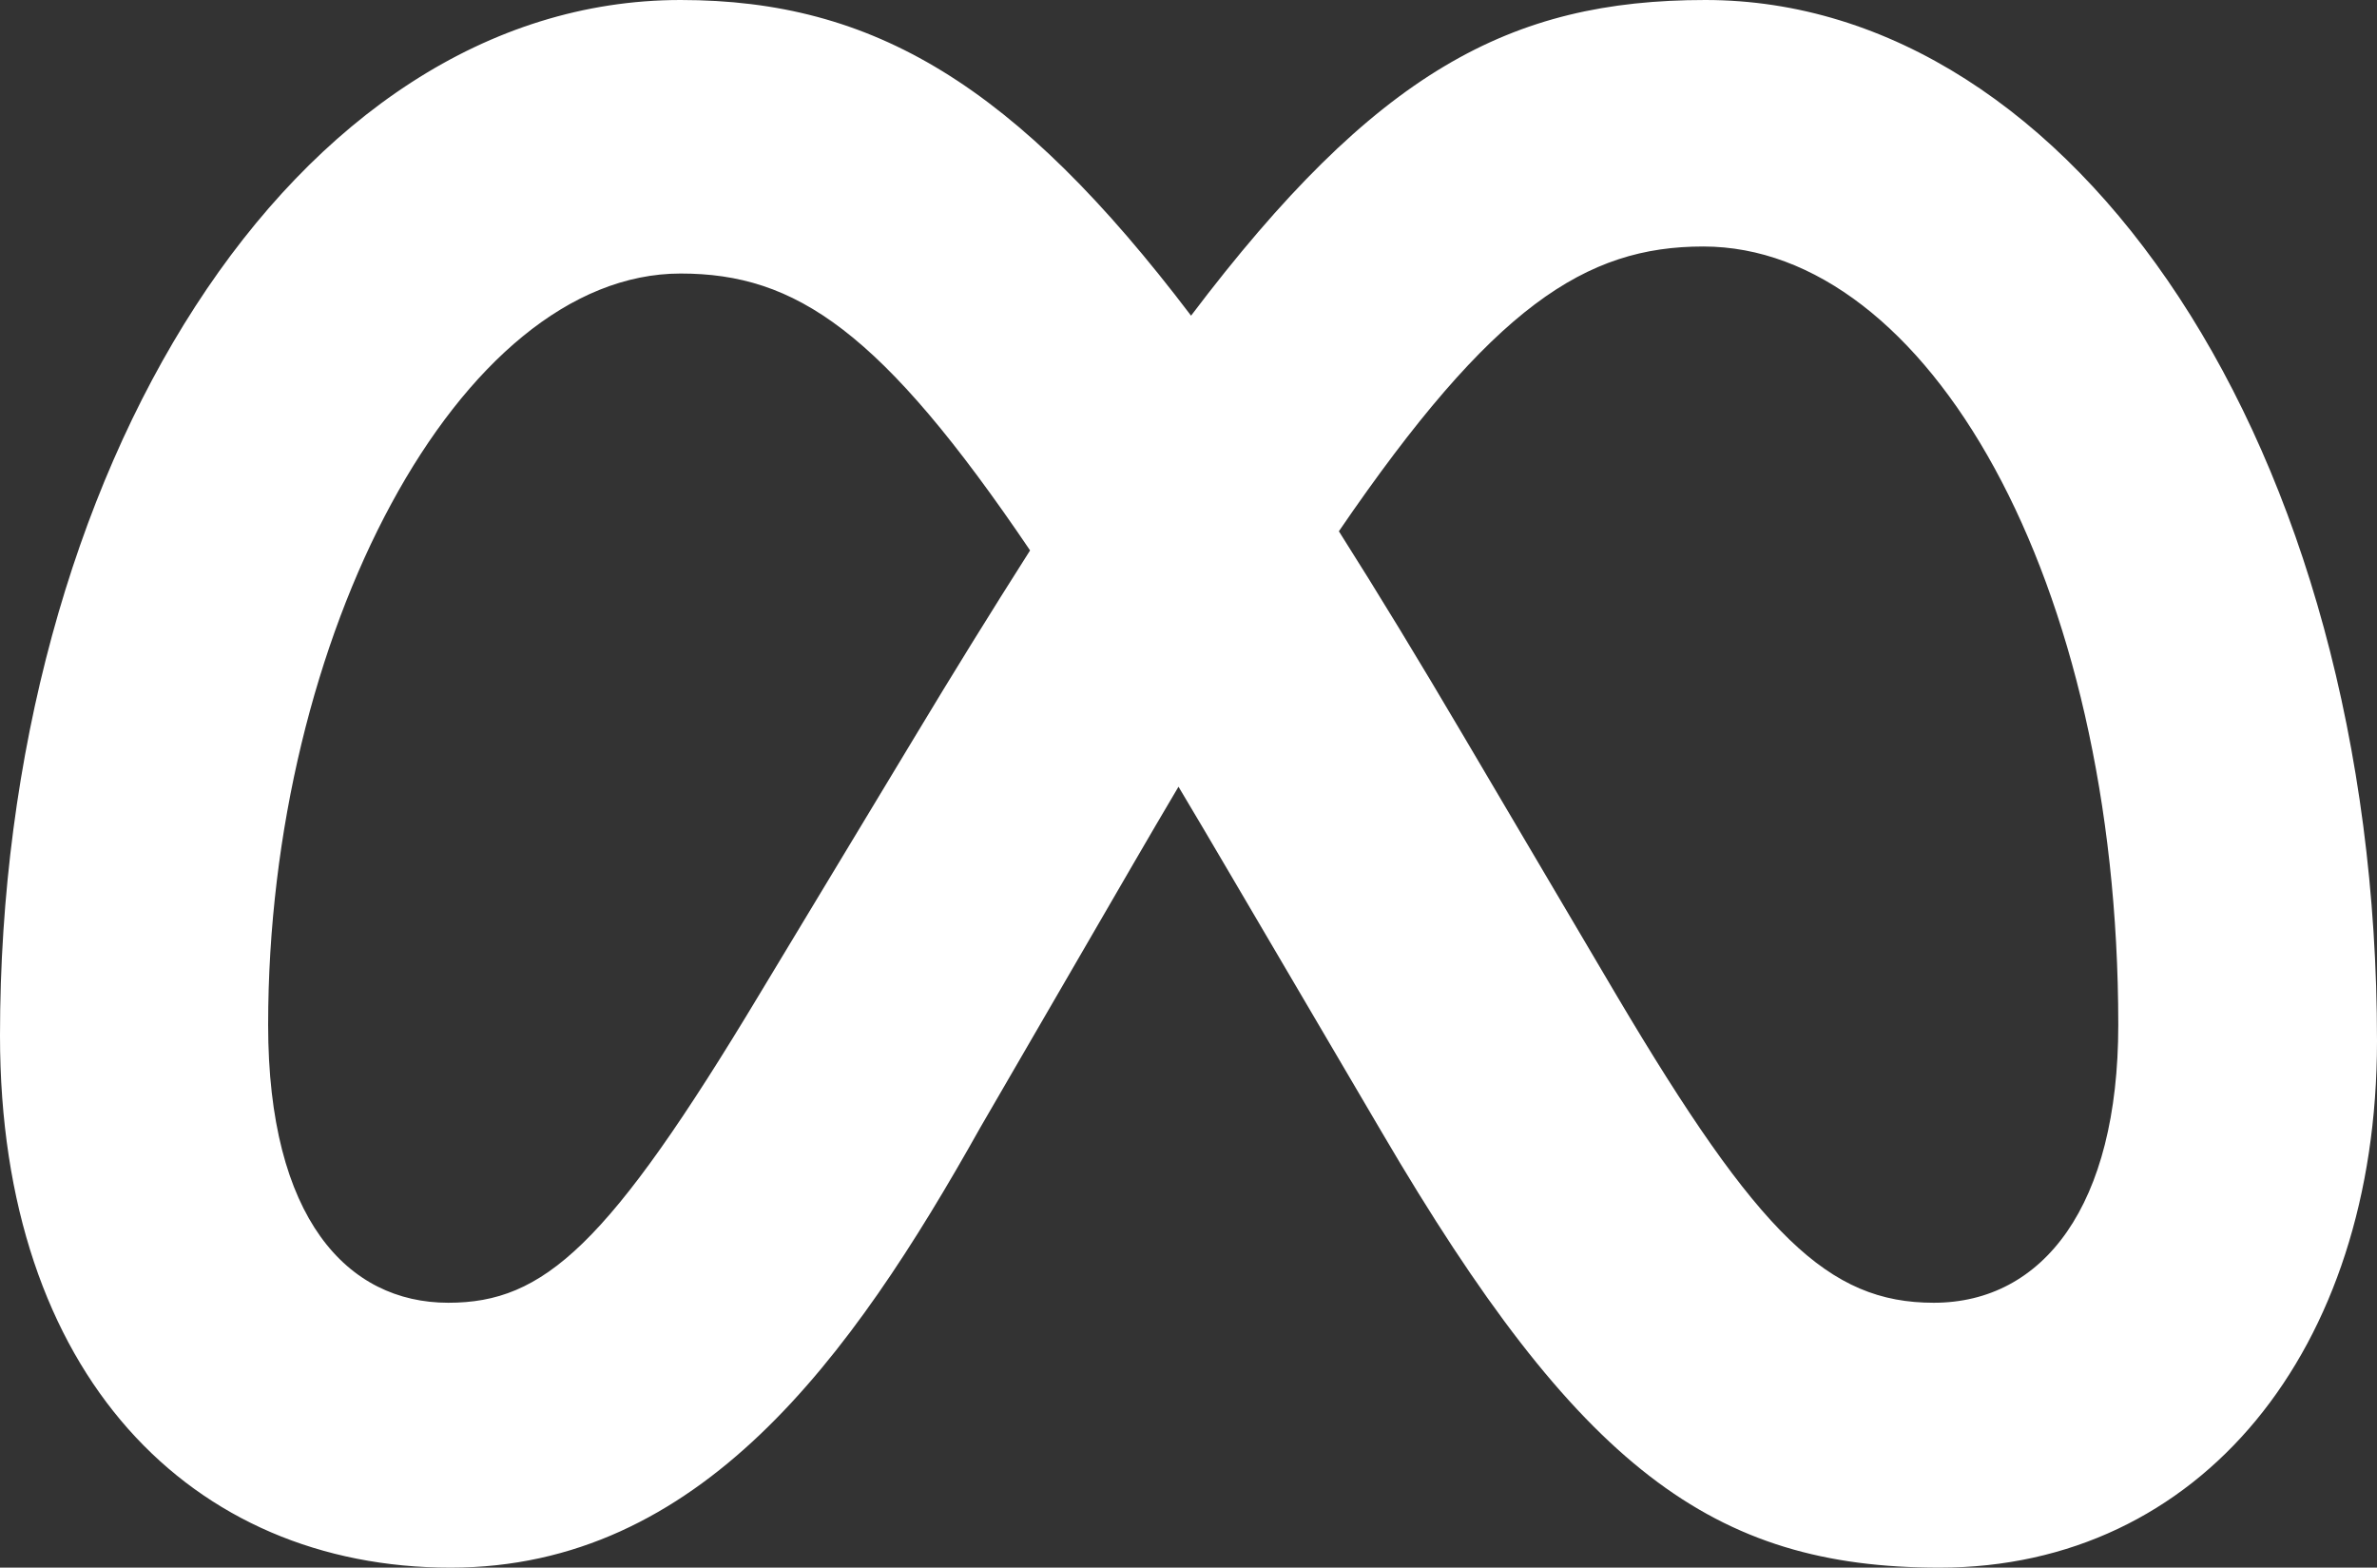
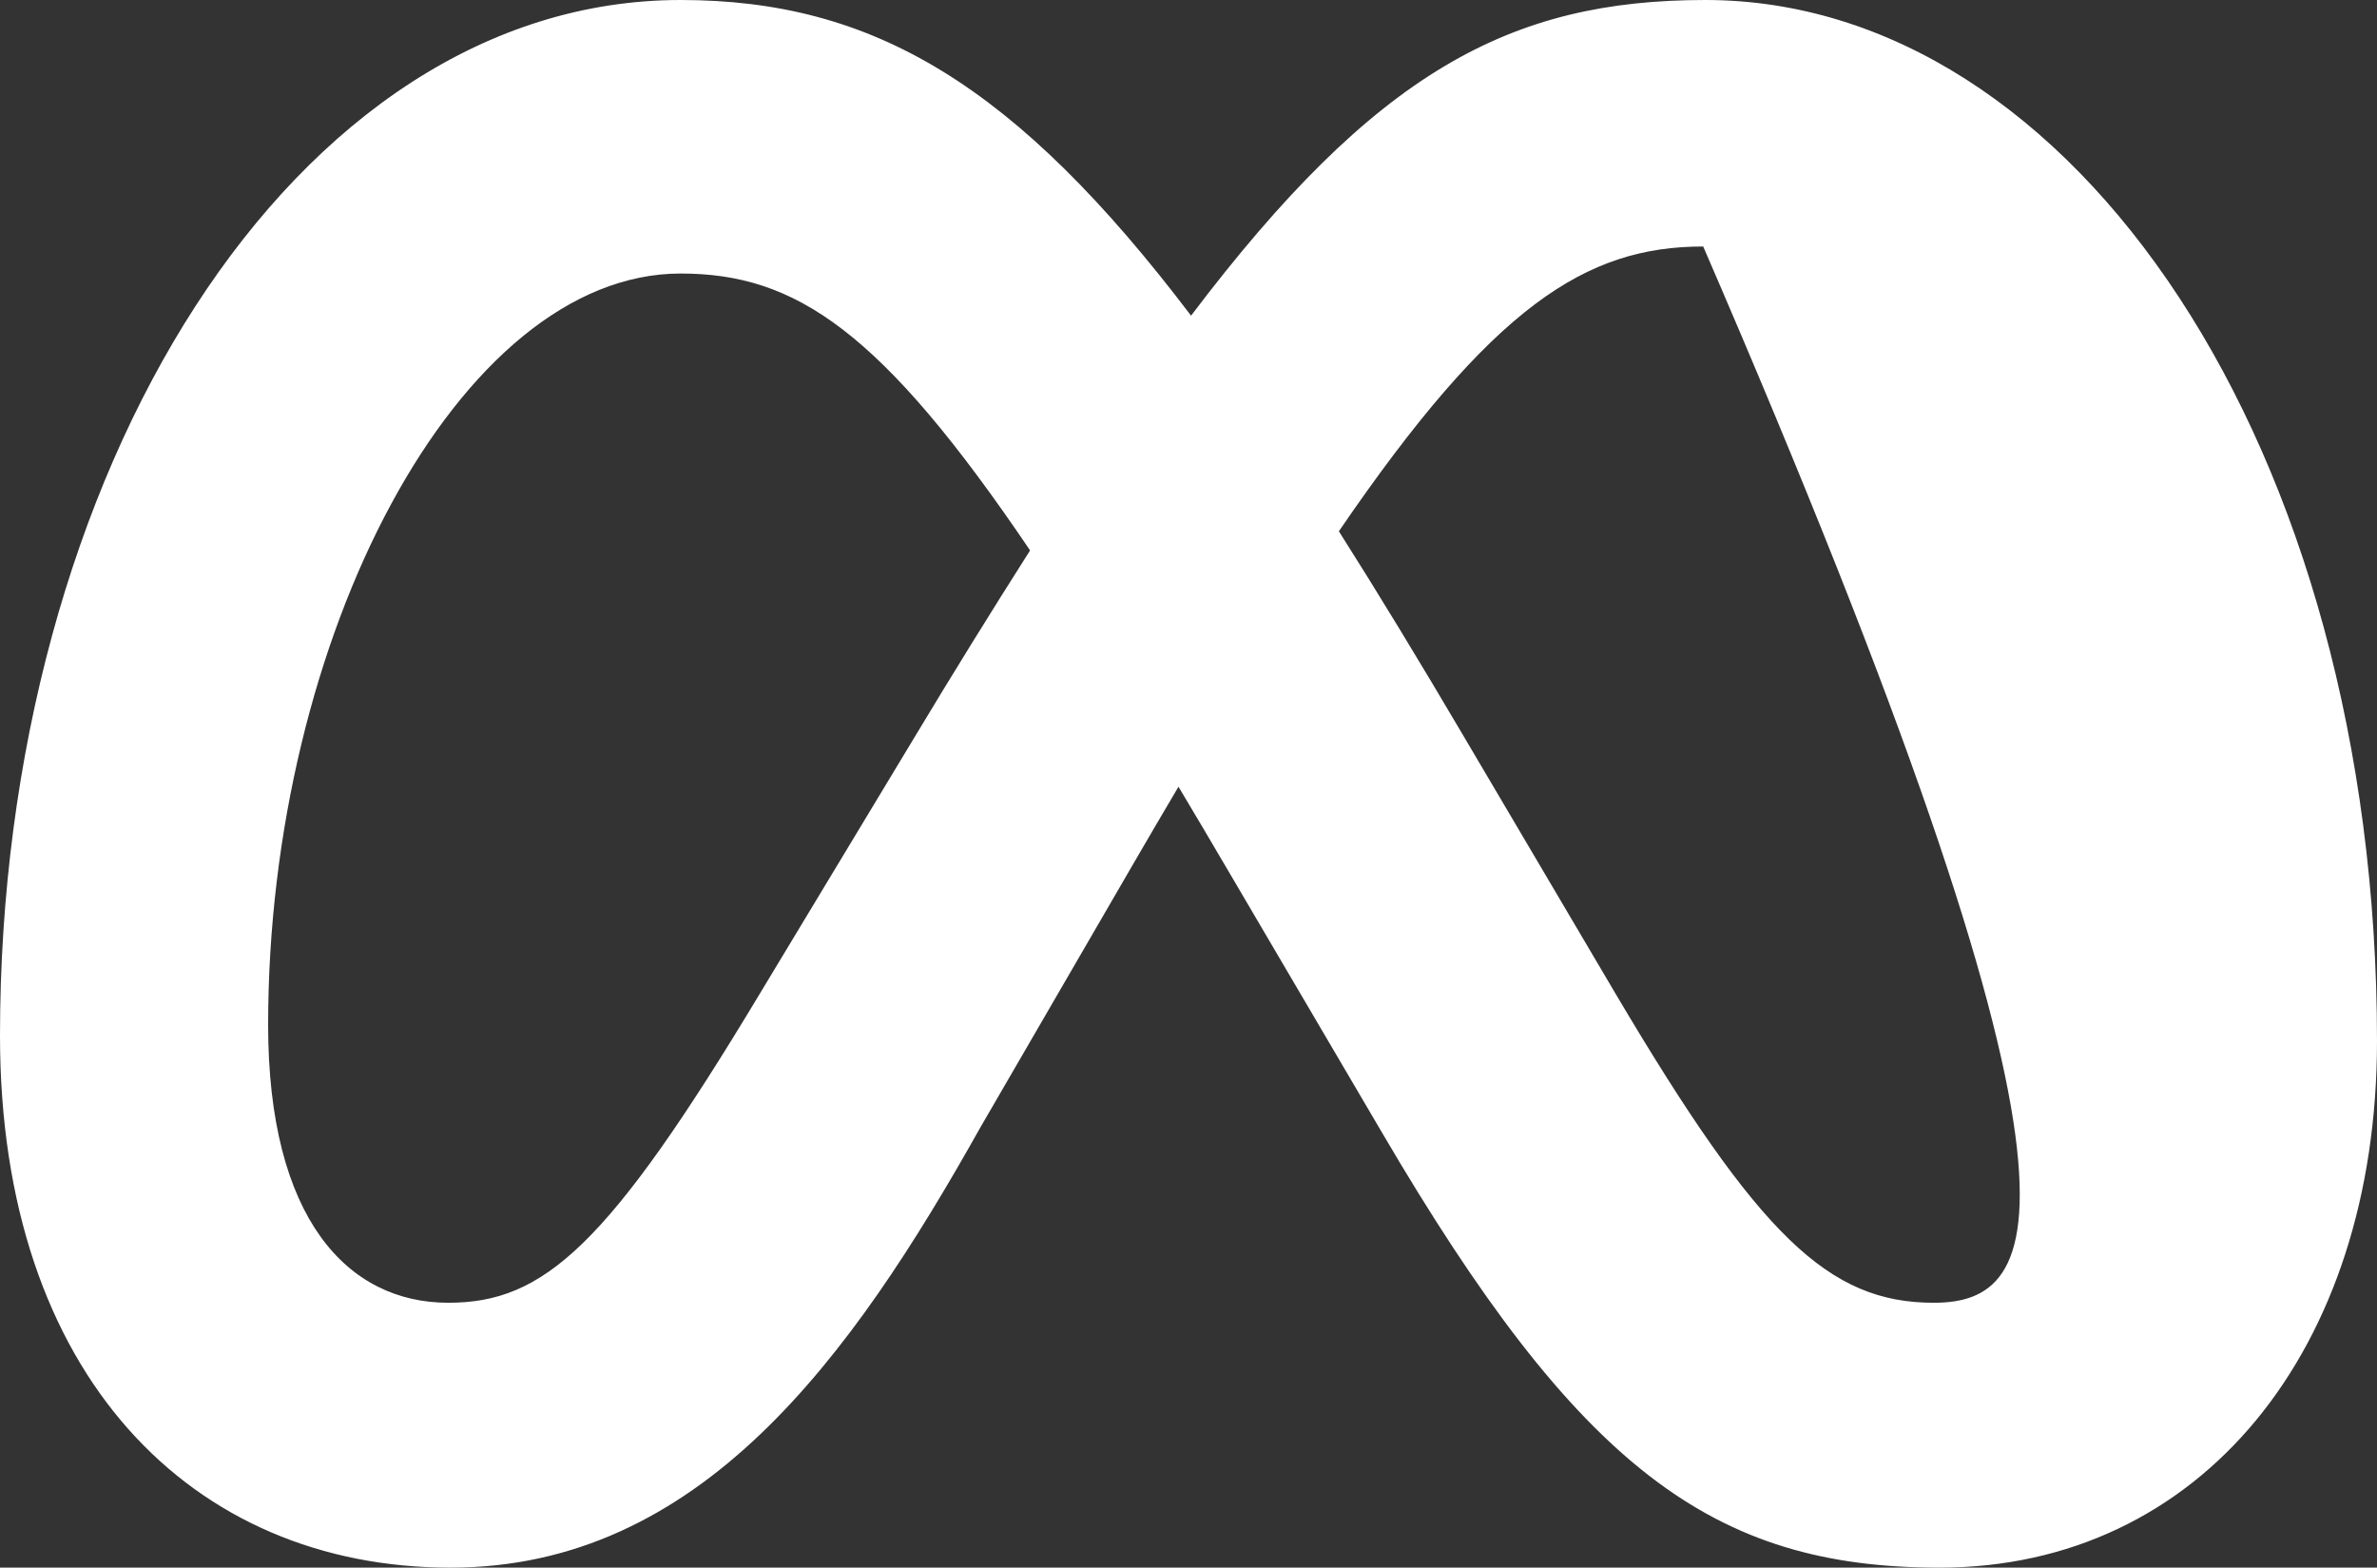
<svg xmlns="http://www.w3.org/2000/svg" width="508" height="335" viewBox="0 0 508 335" fill="none">
  <rect x="0" y="0" width="508" height="335" fill="#333333" stroke="none" />
-   <path d="M364.466 0C322.802 0 294.051 15.241 254.547 67.457C217.124 18.141 186.698 0 145.46 0C62.873 0 0 100.73 0 221.33C0 293.876 40.984 335 96.277 335C149.566 335 181.817 290.333 209.494 240.97L242.204 184.595C245.4 179.089 248.619 173.597 251.862 168.119C255.501 174.213 259.114 180.322 262.702 186.446L295.412 242.124C337.405 313.75 366.023 335 414.512 335C470.191 335 508 288.564 508 222.487C508 95.418 443.11 0 364.466 0ZM195.574 157.335L162.399 212.322C129.919 266.383 116.229 278.395 95.813 278.395C74.24 278.395 57.304 260.376 57.304 219.019C57.304 136.081 98.136 58.452 145.46 58.452C170.08 58.452 188.377 70.668 220.143 117.622C211.787 130.756 203.597 143.995 195.574 157.335ZM413.266 278.395C390.762 278.395 375.915 264.071 345.523 212.783L312.812 157.335C303.367 141.306 294.525 126.745 286.137 113.531C319.075 65.345 338.915 52.676 364.002 52.676C411.794 52.676 452.707 123.601 452.707 219.019C452.707 257.605 436.698 278.395 413.266 278.395Z" fill="white" />
+   <path d="M364.466 0C322.802 0 294.051 15.241 254.547 67.457C217.124 18.141 186.698 0 145.46 0C62.873 0 0 100.73 0 221.33C0 293.876 40.984 335 96.277 335C149.566 335 181.817 290.333 209.494 240.97L242.204 184.595C245.4 179.089 248.619 173.597 251.862 168.119C255.501 174.213 259.114 180.322 262.702 186.446L295.412 242.124C337.405 313.75 366.023 335 414.512 335C470.191 335 508 288.564 508 222.487C508 95.418 443.11 0 364.466 0ZM195.574 157.335L162.399 212.322C129.919 266.383 116.229 278.395 95.813 278.395C74.24 278.395 57.304 260.376 57.304 219.019C57.304 136.081 98.136 58.452 145.46 58.452C170.08 58.452 188.377 70.668 220.143 117.622C211.787 130.756 203.597 143.995 195.574 157.335ZM413.266 278.395C390.762 278.395 375.915 264.071 345.523 212.783L312.812 157.335C303.367 141.306 294.525 126.745 286.137 113.531C319.075 65.345 338.915 52.676 364.002 52.676C452.707 257.605 436.698 278.395 413.266 278.395Z" fill="white" />
</svg>